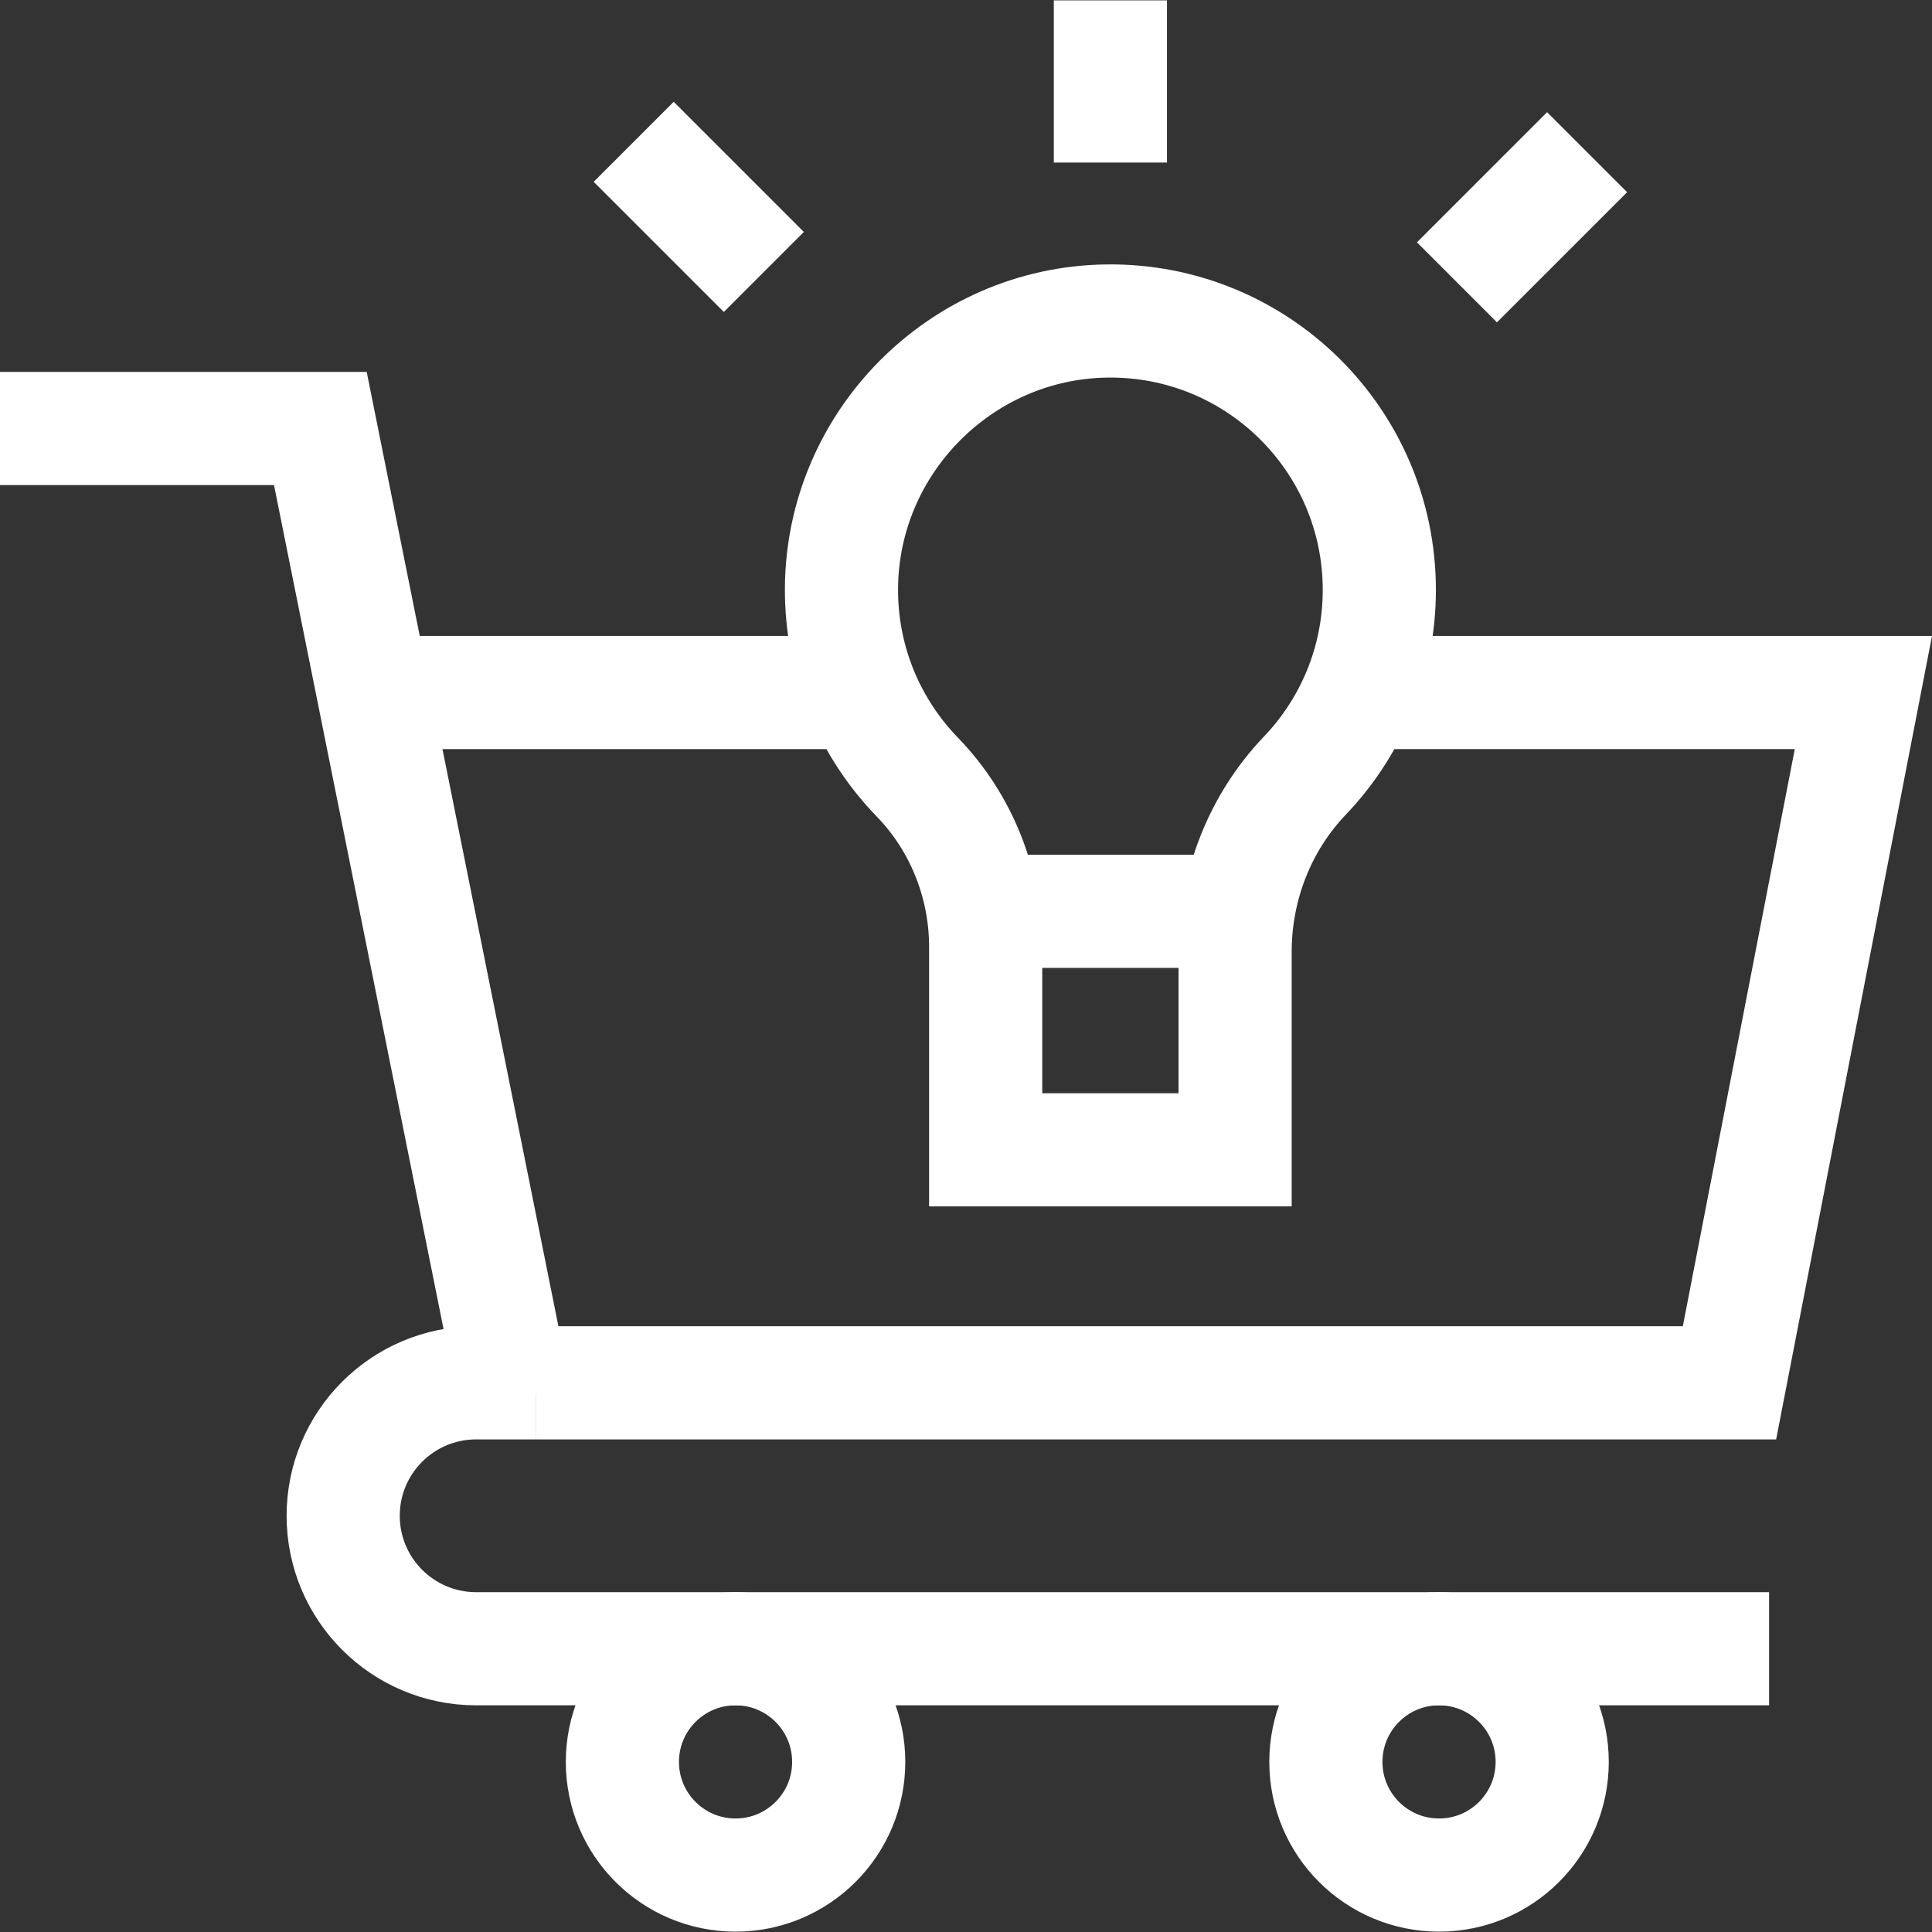
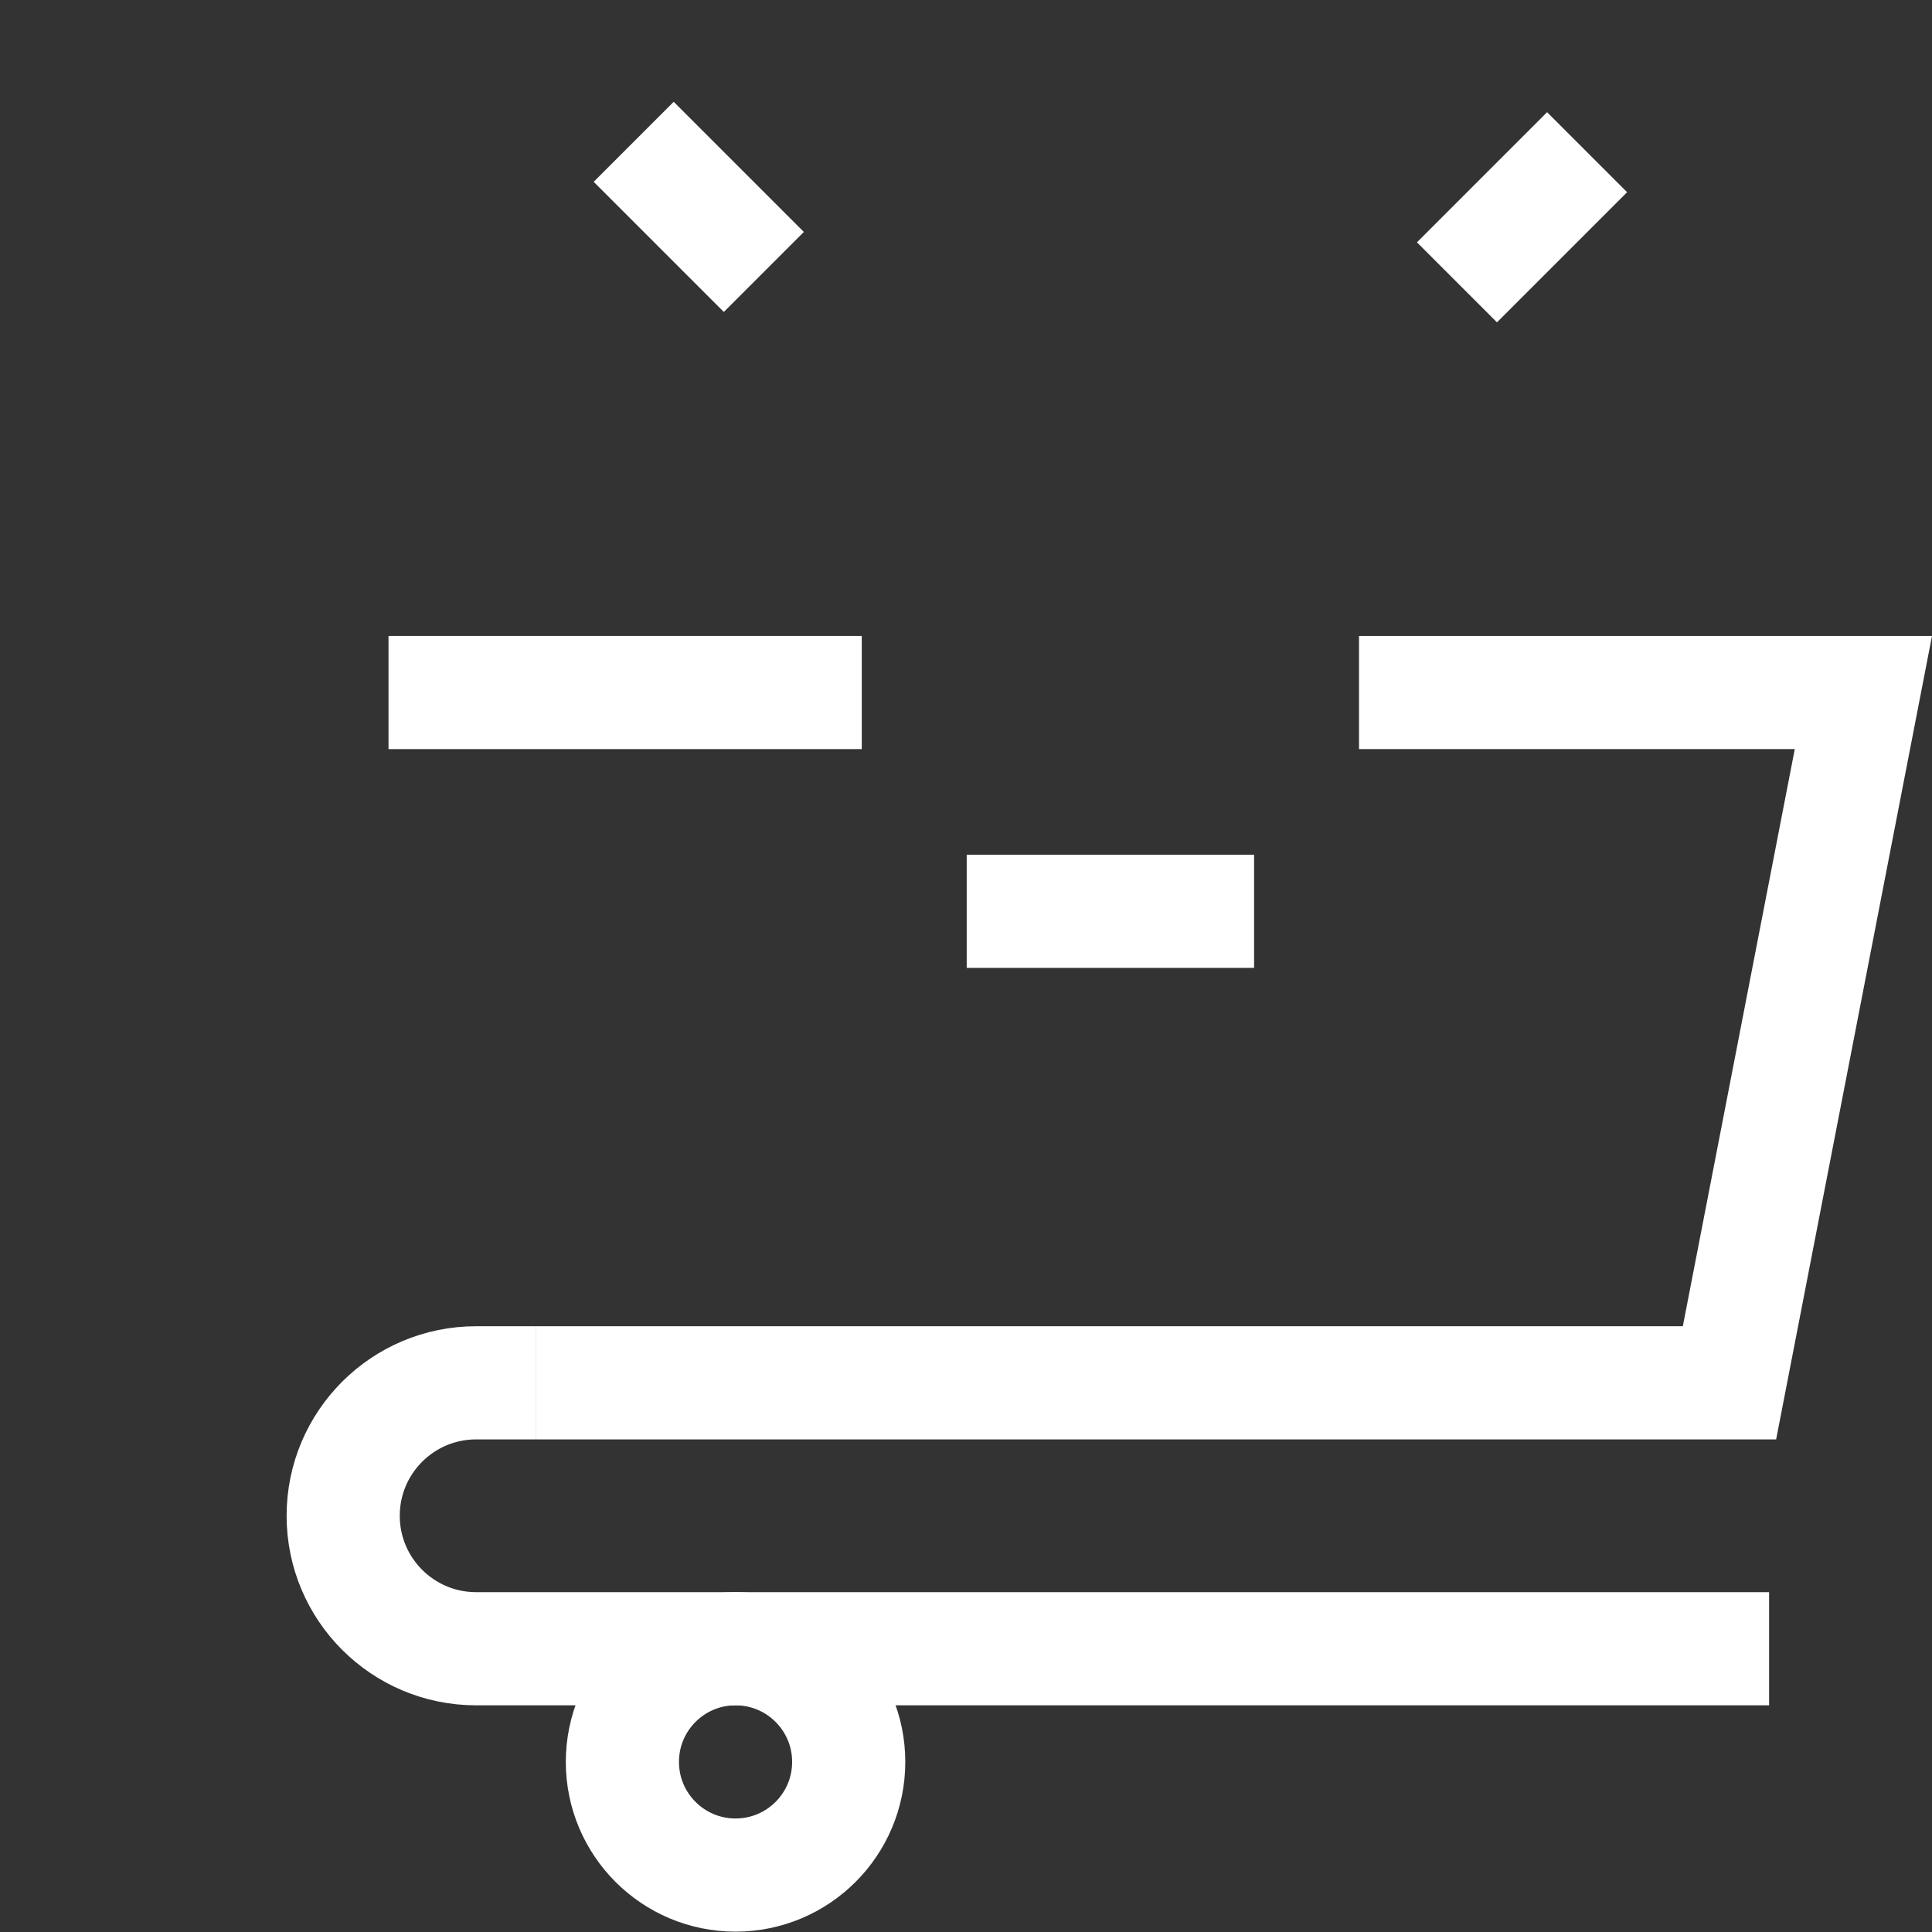
<svg xmlns="http://www.w3.org/2000/svg" version="1.1" id="Capa_1" x="0px" y="0px" viewBox="0 0 512.189 512.189" style="enable-background:new 0 0 512.189 512.189;" xml:space="preserve">
  <rect x="0" y="0" width="512.189" height="512.189" fill="#333333" stroke="none" />
  <g>
    <polyline style="fill:none;stroke:#fff;stroke-width:30;stroke-miterlimit:10;" points="360.289,183.595 494,183.595 &#10;&#09;&#09;458.5,366.595 142,366.595 &#09;" />
    <line style="fill:none;stroke:#fff;stroke-width:30;stroke-miterlimit:10;" x1="103" y1="183.595" x2="228.461" y2="183.595" />
    <path style="fill:none;stroke:#fff;stroke-width:30;stroke-miterlimit:10;" d="M142,366.595h-15.771&#10;&#09;&#09;c-19.468,0-35.25,15.782-35.25,35.25v0c0,19.468,15.782,35.25,35.25,35.25H469" />
-     <polyline style="fill:none;stroke:#fff;stroke-width:30;stroke-miterlimit:10;" points="0,113.595 84.929,113.595 &#10;&#09;&#09;136.574,370.682 &#09;" />
-     <circle style="fill:none;stroke:#fff;stroke-width:30;stroke-miterlimit:10;" cx="381.5" cy="467.095" r="30" />
    <circle style="fill:none;stroke:#fff;stroke-width:30;stroke-miterlimit:10;" cx="195" cy="467.095" r="30" />
-     <path style="fill:none;stroke:#fff;stroke-width:30;stroke-miterlimit:10;" d="M365.668,156.388&#10;&#09;&#09;c0-39.713-32.47-71.842-72.31-71.286c-38.605,0.538-70.023,32.202-70.275,70.81c-0.127,19.467,7.55,37.139,20.085,50.075&#10;&#09;&#09;c11.692,12.066,18.143,28.264,18.143,45.066v53.776h66.127v-52.484c0-17.359,6.5-34.171,18.492-46.721&#10;&#09;&#09;C358.158,192.827,365.668,175.486,365.668,156.388z" />
    <line style="fill:none;stroke:#fff;stroke-width:30;stroke-miterlimit:10;" x1="256.281" y1="241.595" x2="332.469" y2="241.595" />
    <line style="fill:none;stroke:#fff;stroke-width:30;stroke-miterlimit:10;" x1="168" y1="37.595" x2="202.5" y2="72.095" />
    <line style="fill:none;stroke:#fff;stroke-width:30;stroke-miterlimit:10;" x1="420.75" y1="40.345" x2="386.25" y2="74.845" />
-     <line style="fill:none;stroke:#fff;stroke-width:30;stroke-miterlimit:10;" x1="294.375" y1="43.095" x2="294.375" y2="0.095" />
  </g>
  <g>
</g>
  <g>
</g>
  <g>
</g>
  <g>
</g>
  <g>
</g>
  <g>
</g>
  <g>
</g>
  <g>
</g>
  <g>
</g>
  <g>
</g>
  <g>
</g>
  <g>
</g>
  <g>
</g>
  <g>
</g>
  <g>
</g>
</svg>